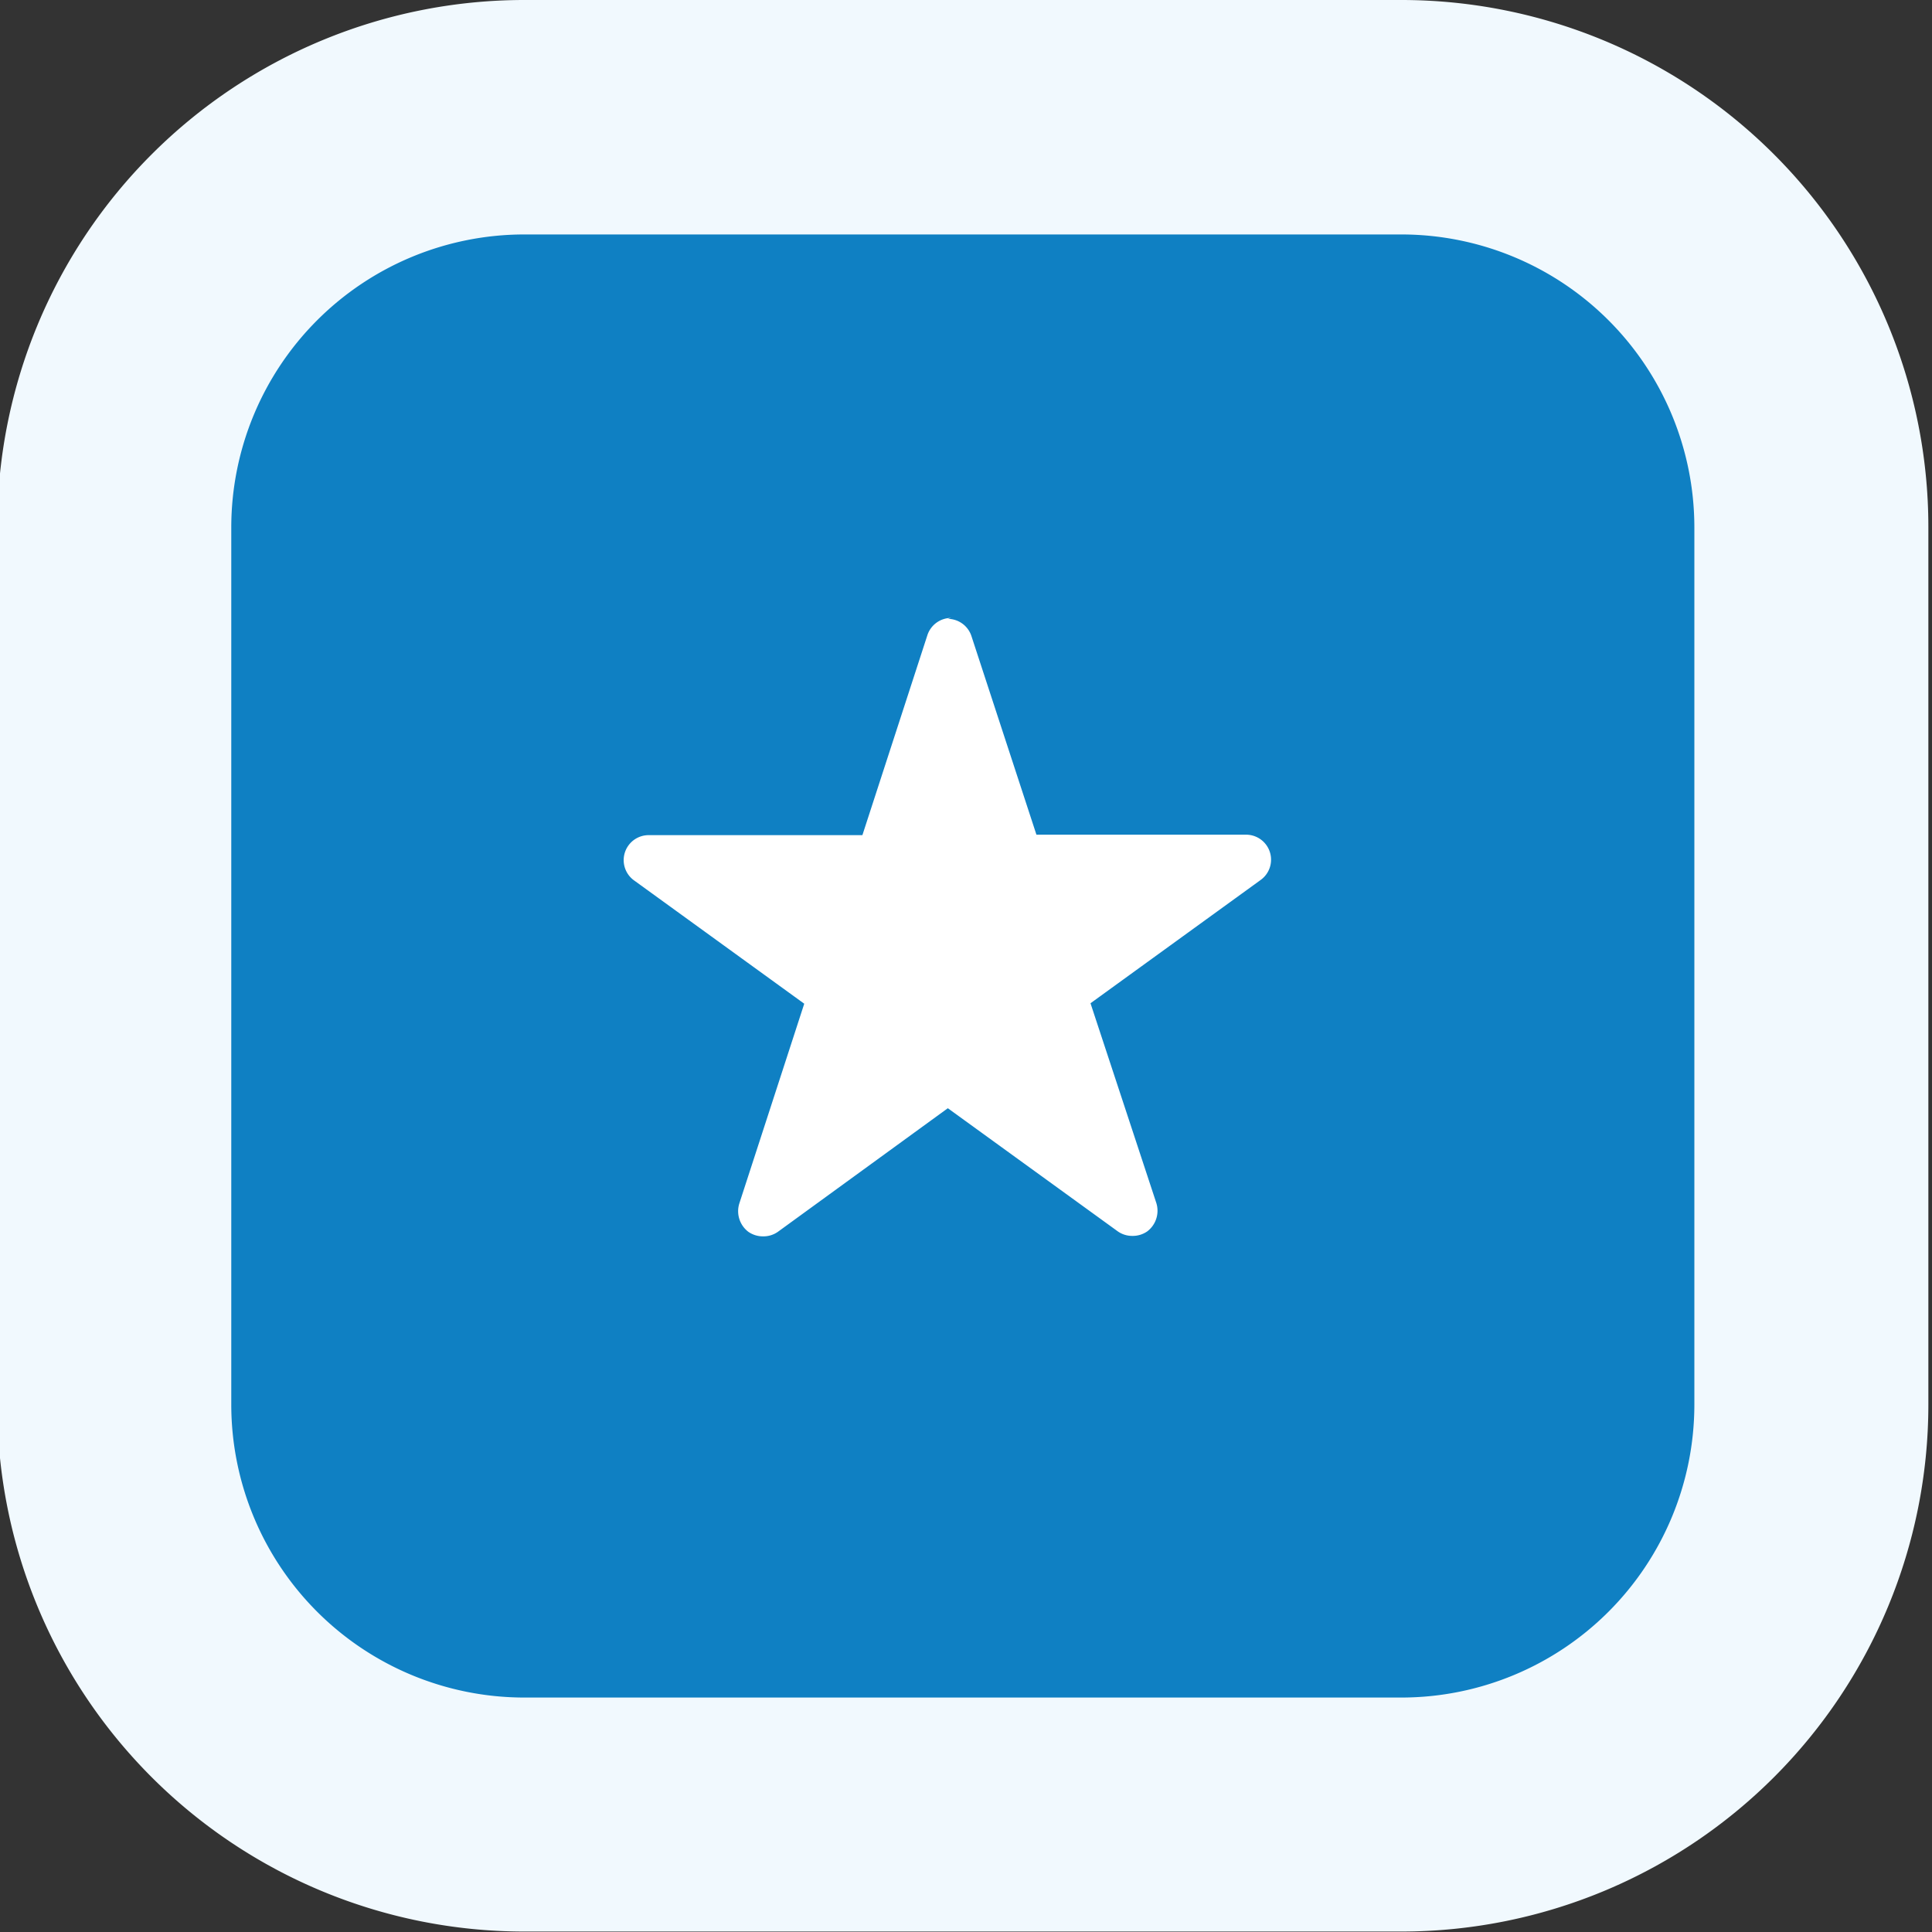
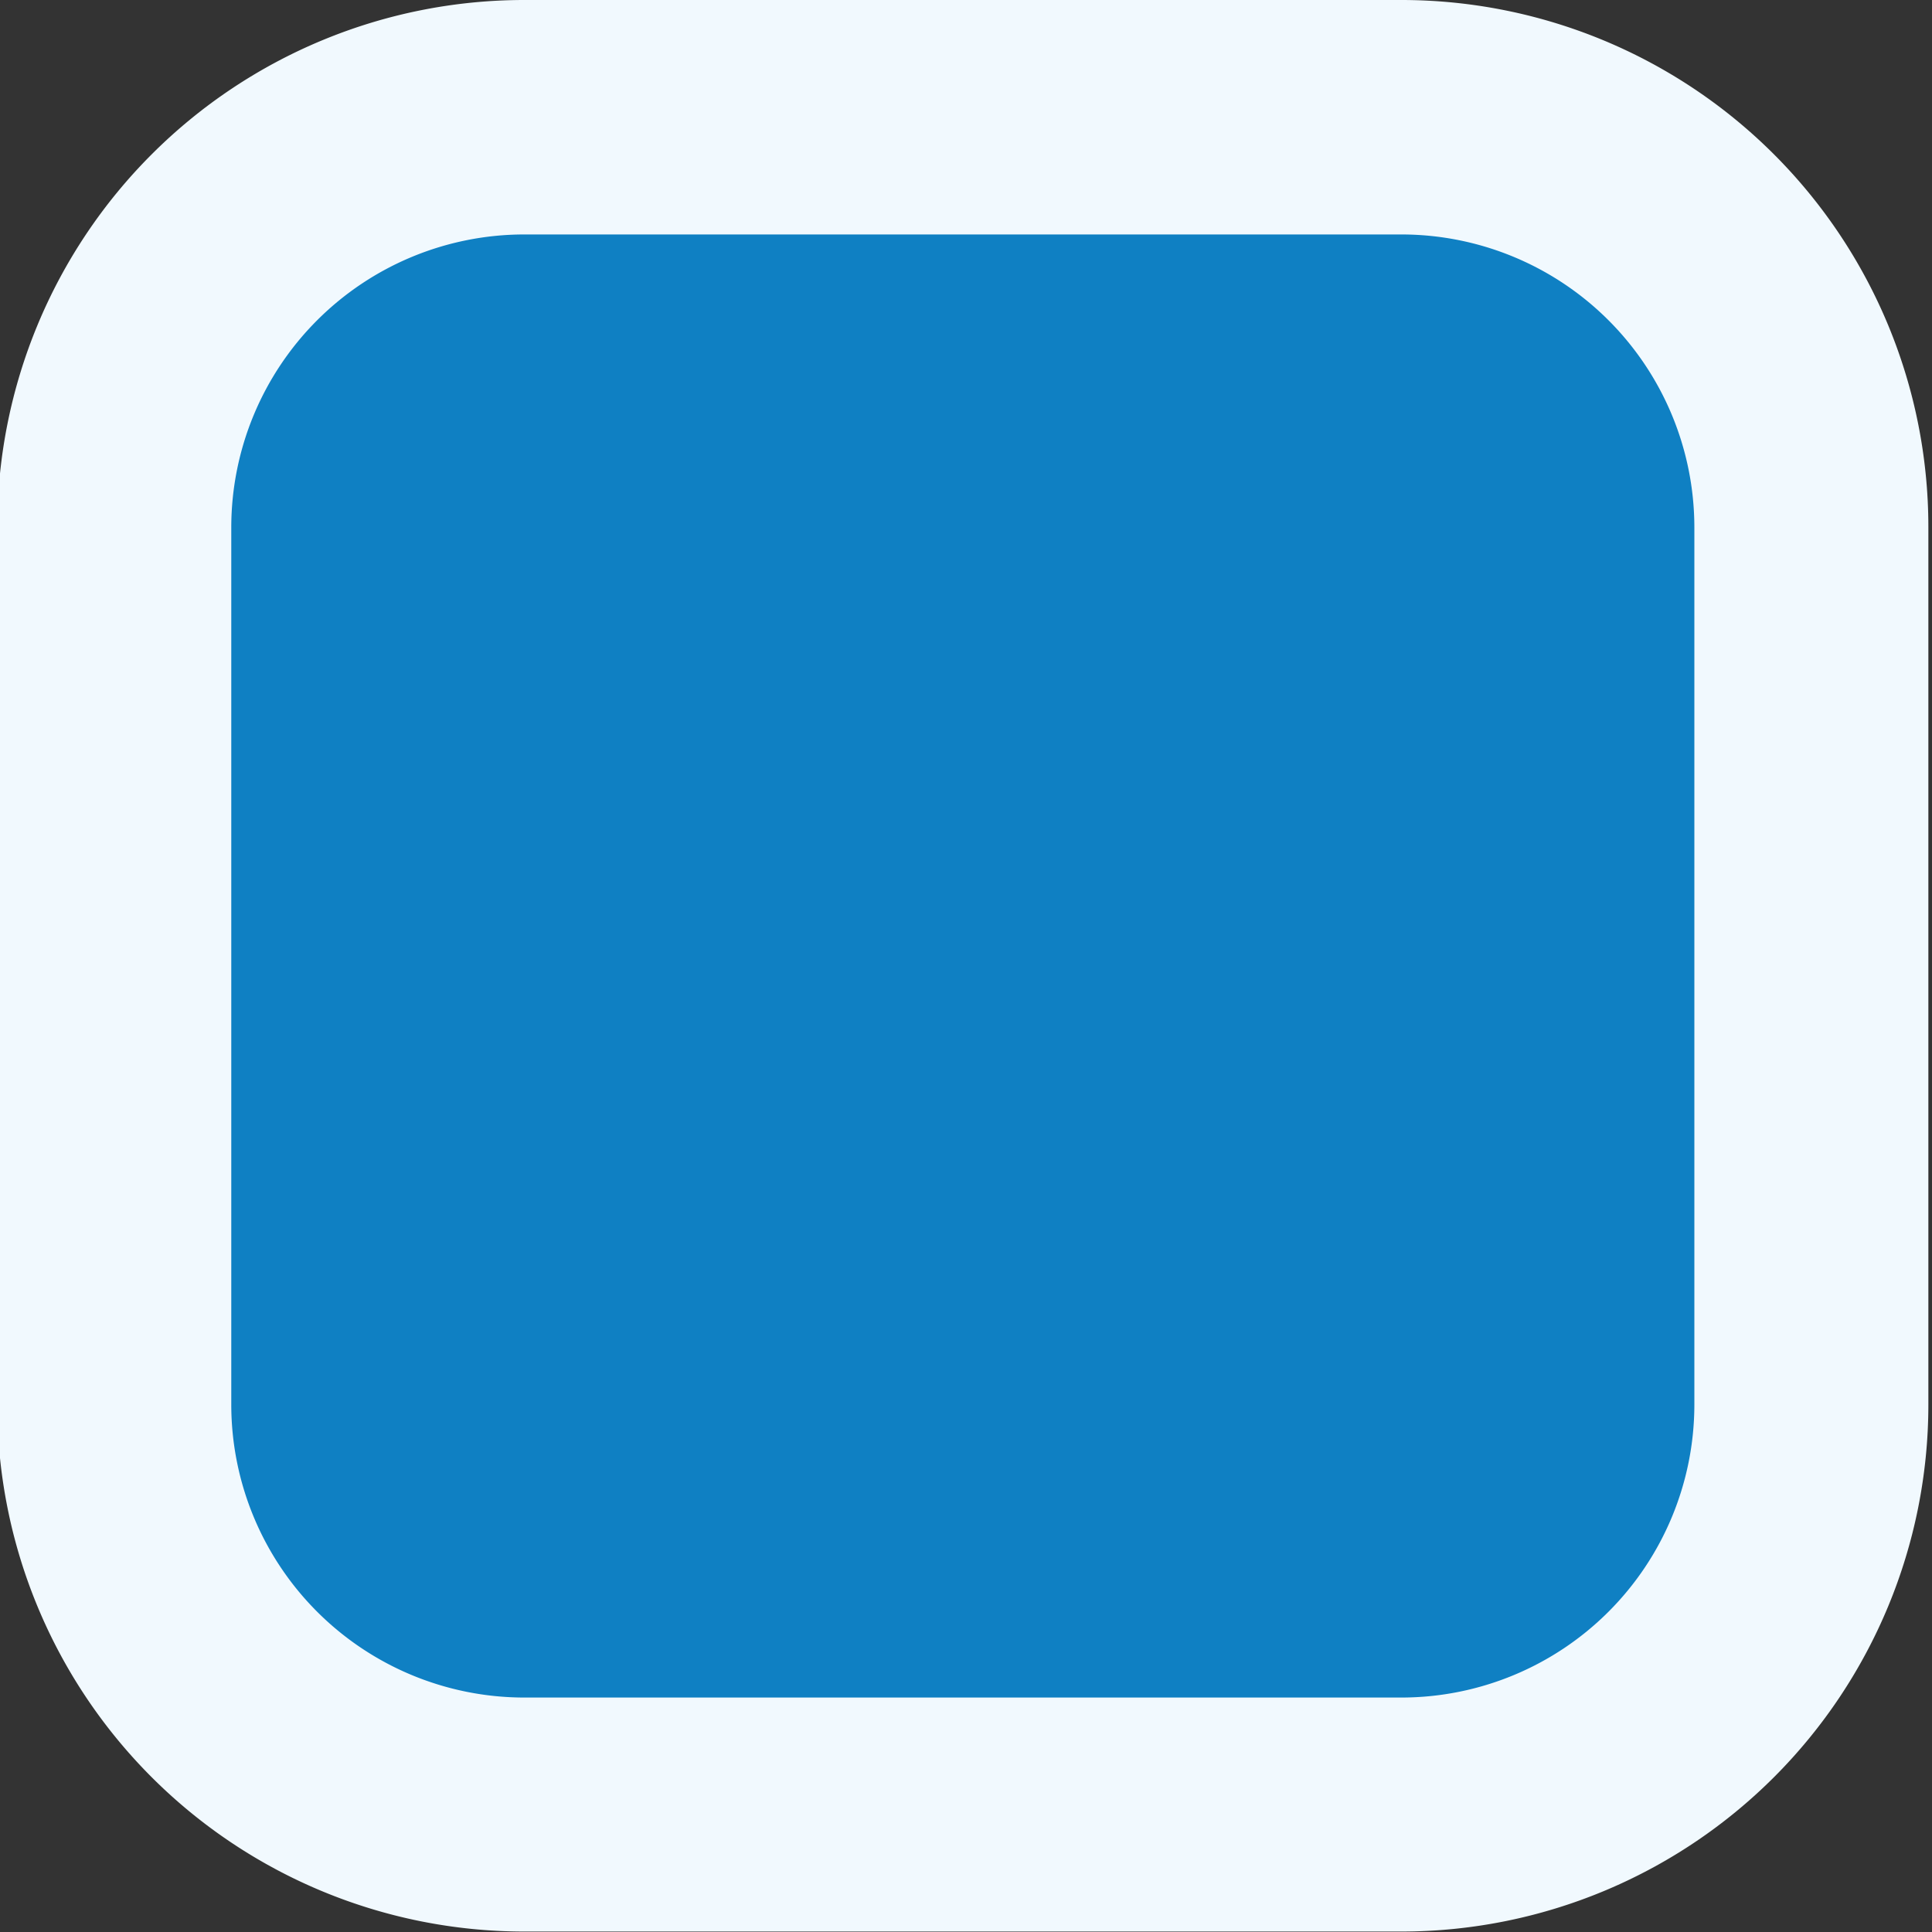
<svg xmlns="http://www.w3.org/2000/svg" viewBox="0 0 42.52 42.52">
  <rect x="0" y="0" width="42.52" height="42.52" fill="#333333" stroke="none" />
  <defs>
    <style>.cls-1{fill:#0f80c3;}.cls-2{fill:#f1f9fe;}.cls-3{fill:#fff;}</style>
  </defs>
  <g id="Ebene_1" data-name="Ebene 1">
    <rect class="cls-1" x="2.52" y="2.59" width="37.35" height="37.35" rx="9.02" />
    <path class="cls-2" d="M30.85,42.51H11.53A11.6,11.6,0,0,1-.06,30.92V11.6A11.6,11.6,0,0,1,11.53,0H30.85A11.6,11.6,0,0,1,42.44,11.6V30.92A11.6,11.6,0,0,1,30.85,42.51ZM11.53,5.16A6.45,6.45,0,0,0,5.09,11.6V30.92a6.45,6.45,0,0,0,6.44,6.44H30.85a6.45,6.45,0,0,0,6.44-6.44V11.6a6.45,6.45,0,0,0-6.44-6.44Z" />
  </g>
  <g id="Ebene_2" data-name="Ebene 2">
-     <path class="cls-3" d="M24.92,26.7h0l-4-2.93-4,2.93,1.35-4.45.11-.35-4-2.93,4.65-.09h.36l1.54-4.74,1.53,4.4.11.34h5l-3.72,2.81-.29.21L25,26.64Z" />
-     <path class="cls-3" d="M20.86,15.6l1,3.08.22.69h4l-2.62,1.91-.59.42.23.69,1,3.08-2.62-1.9-.59-.43-.59.43-2.62,1.9,1-3.08.23-.69-.59-.42-2.62-1.91h4l.23-.69,1-3.08m0-2a.55.55,0,0,0-.52.38l-1.43,4.4H14.28a.55.55,0,0,0-.32,1l3.74,2.71-1.43,4.4a.57.57,0,0,0,.2.62.56.56,0,0,0,.33.1.55.55,0,0,0,.32-.1l3.74-2.72L24.6,27.1a.55.55,0,0,0,.32.1.56.56,0,0,0,.33-.1.57.57,0,0,0,.2-.62L24,22.08l3.74-2.71a.55.55,0,0,0-.32-1H22.81L21.38,14a.55.55,0,0,0-.52-.38Z" />
-   </g>
+     </g>
</svg>